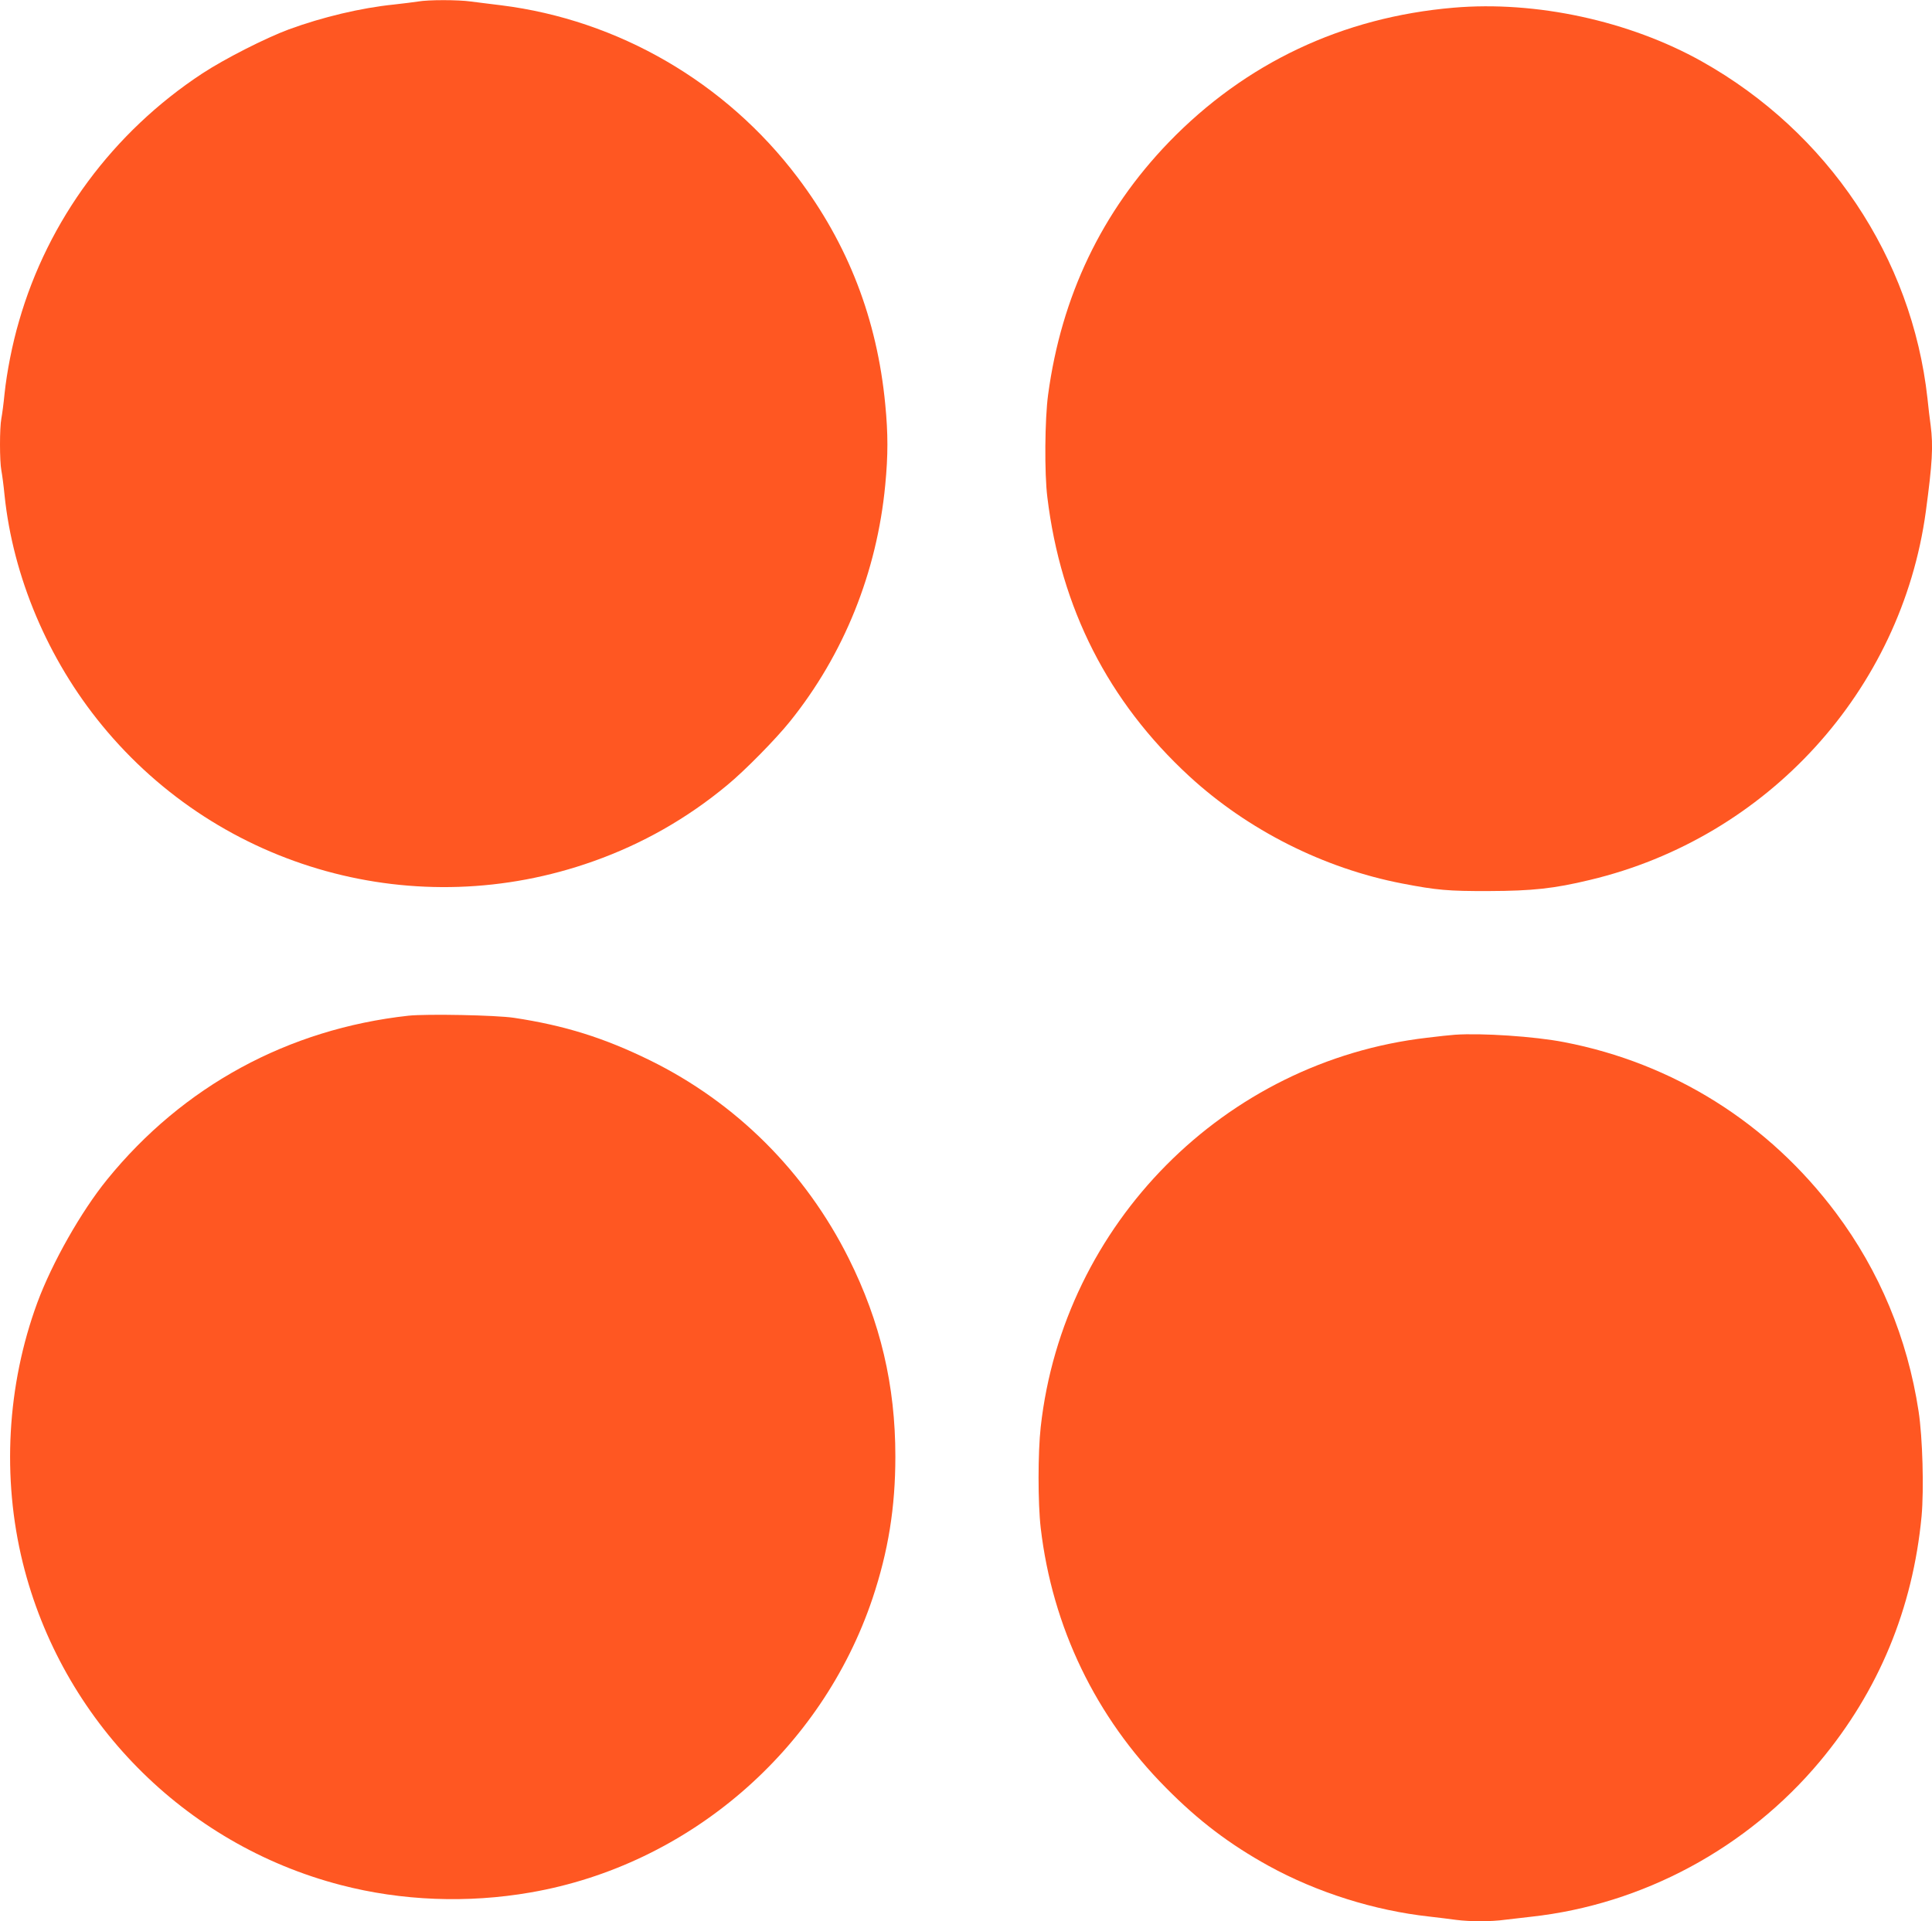
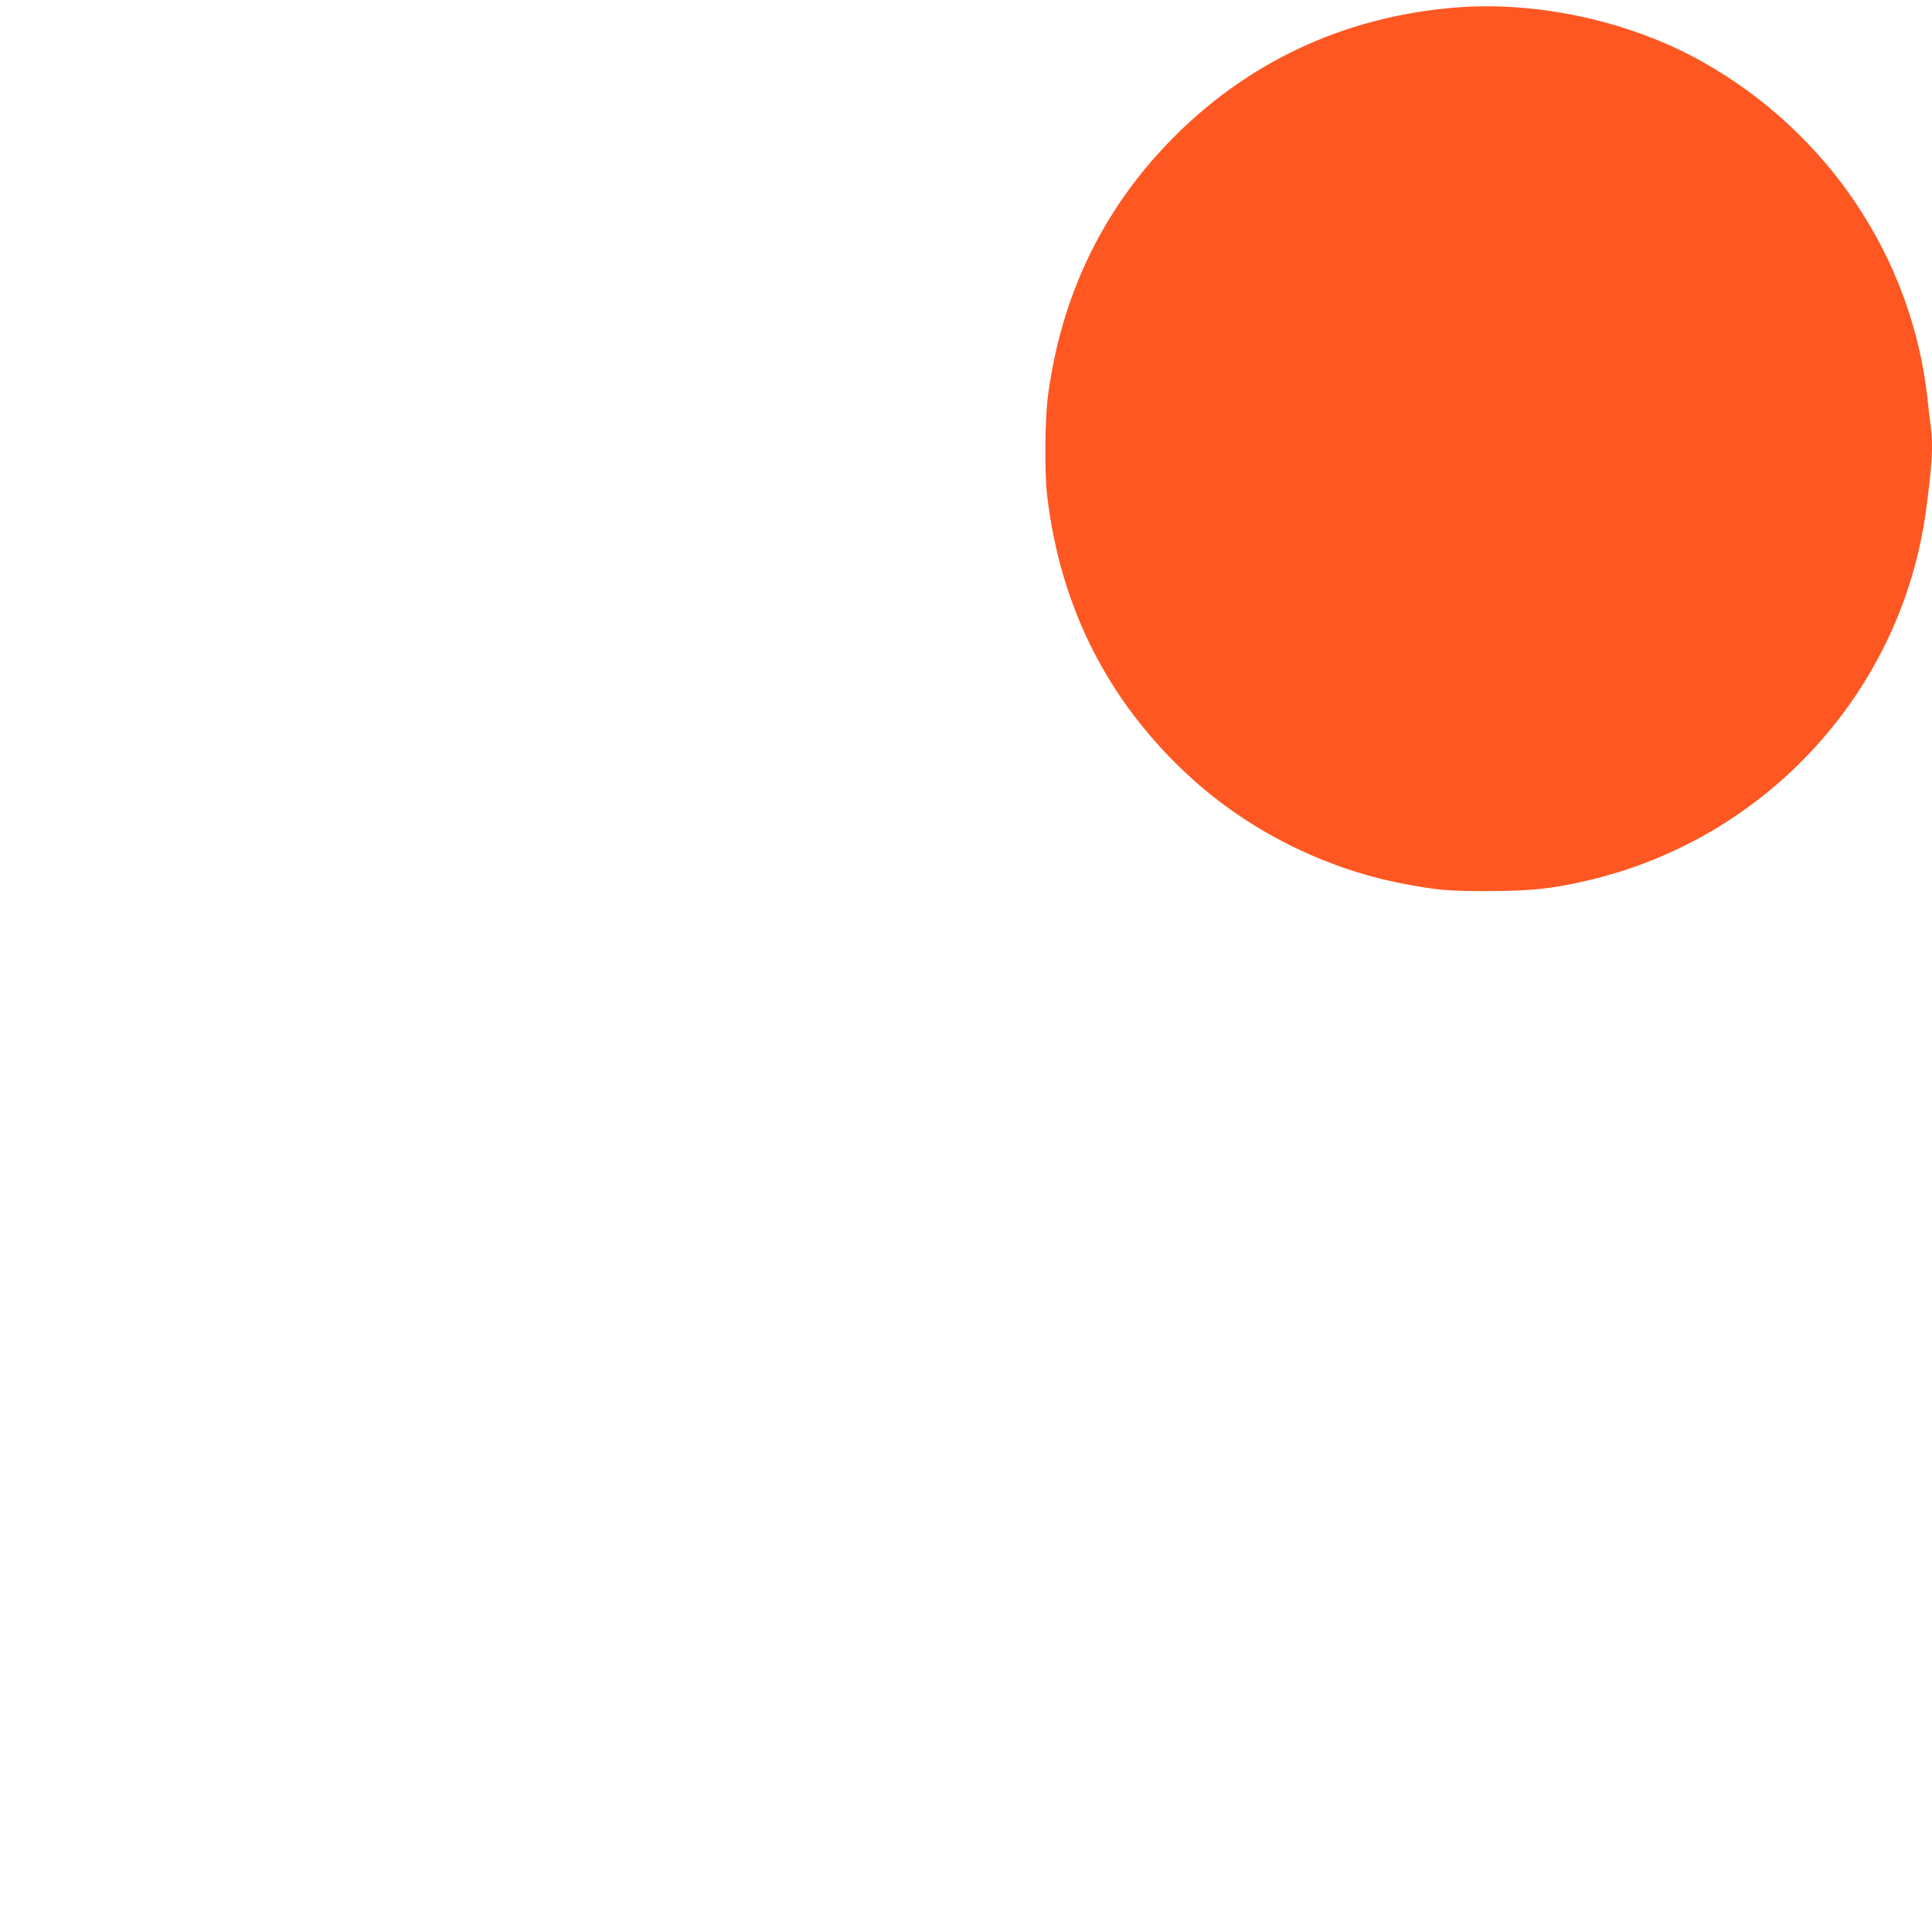
<svg xmlns="http://www.w3.org/2000/svg" version="1.0" width="1280pt" height="1273pt" viewBox="0 0 1280 1273" preserveAspectRatio="xMidYMid meet">
  <g transform="translate(0,1273) scale(0.1,-0.1)" fill="#ff5722" stroke="none">
-     <path d="M2770 12720 c-25 -4 -97 -13 -160 -20 -217 -22 -474 -83 -697 -165 -154 -57 -425 -195 -573 -292 -591 -389 -1022 -971 -1214 -1641 -45 -153 -81 -339 -96 -482 -6 -63 -16 -137 -21 -163 -12 -62 -12 -282 0 -344 5 -26 15 -100 21 -163 56 -541 287 -1089 646 -1526 785 -957 2084 -1317 3254 -901 325 115 622 284 887 504 118 97 323 306 417 423 357 444 576 988 631 1567 19 197 19 339 0 534 -54 564 -246 1061 -581 1504 -476 630 -1188 1043 -1964 1140 -69 8 -159 20 -200 25 -86 12 -283 12 -350 0z" />
    <path d="M9630 12679 c-737 -63 -1379 -367 -1886 -891 -444 -460 -712 -1020 -800 -1673 -22 -162 -25 -521 -5 -680 89 -735 404 -1354 940 -1848 388 -357 892 -611 1411 -711 229 -44 304 -51 575 -50 286 1 430 16 670 74 1174 280 2062 1254 2224 2440 43 320 50 432 32 572 -6 40 -15 120 -21 178 -103 933 -659 1764 -1495 2233 -480 269 -1099 403 -1645 356z" />
-     <path d="M2705 6000 c-796 -88 -1492 -466 -1995 -1085 -173 -213 -365 -552 -463 -817 -201 -547 -235 -1159 -96 -1723 258 -1043 1070 -1866 2107 -2135 402 -105 840 -122 1258 -49 1045 181 1926 940 2265 1949 104 312 151 601 151 940 0 471 -99 891 -309 1312 -287 574 -746 1032 -1318 1313 -302 148 -562 230 -899 281 -119 18 -579 27 -701 14z" />
-     <path d="M9640 5874 c-30 -2 -114 -11 -186 -20 -1341 -156 -2409 -1232 -2559 -2579 -19 -171 -19 -505 0 -669 77 -657 364 -1253 830 -1722 216 -219 423 -375 680 -517 320 -176 700 -296 1065 -336 58 -7 138 -16 178 -22 94 -12 231 -12 324 1 40 5 118 14 173 20 738 81 1431 454 1912 1029 390 467 616 1013 674 1625 16 178 7 521 -20 696 -74 484 -259 928 -547 1313 -446 596 -1078 993 -1802 1132 -195 38 -546 61 -722 49z" />
  </g>
</svg>